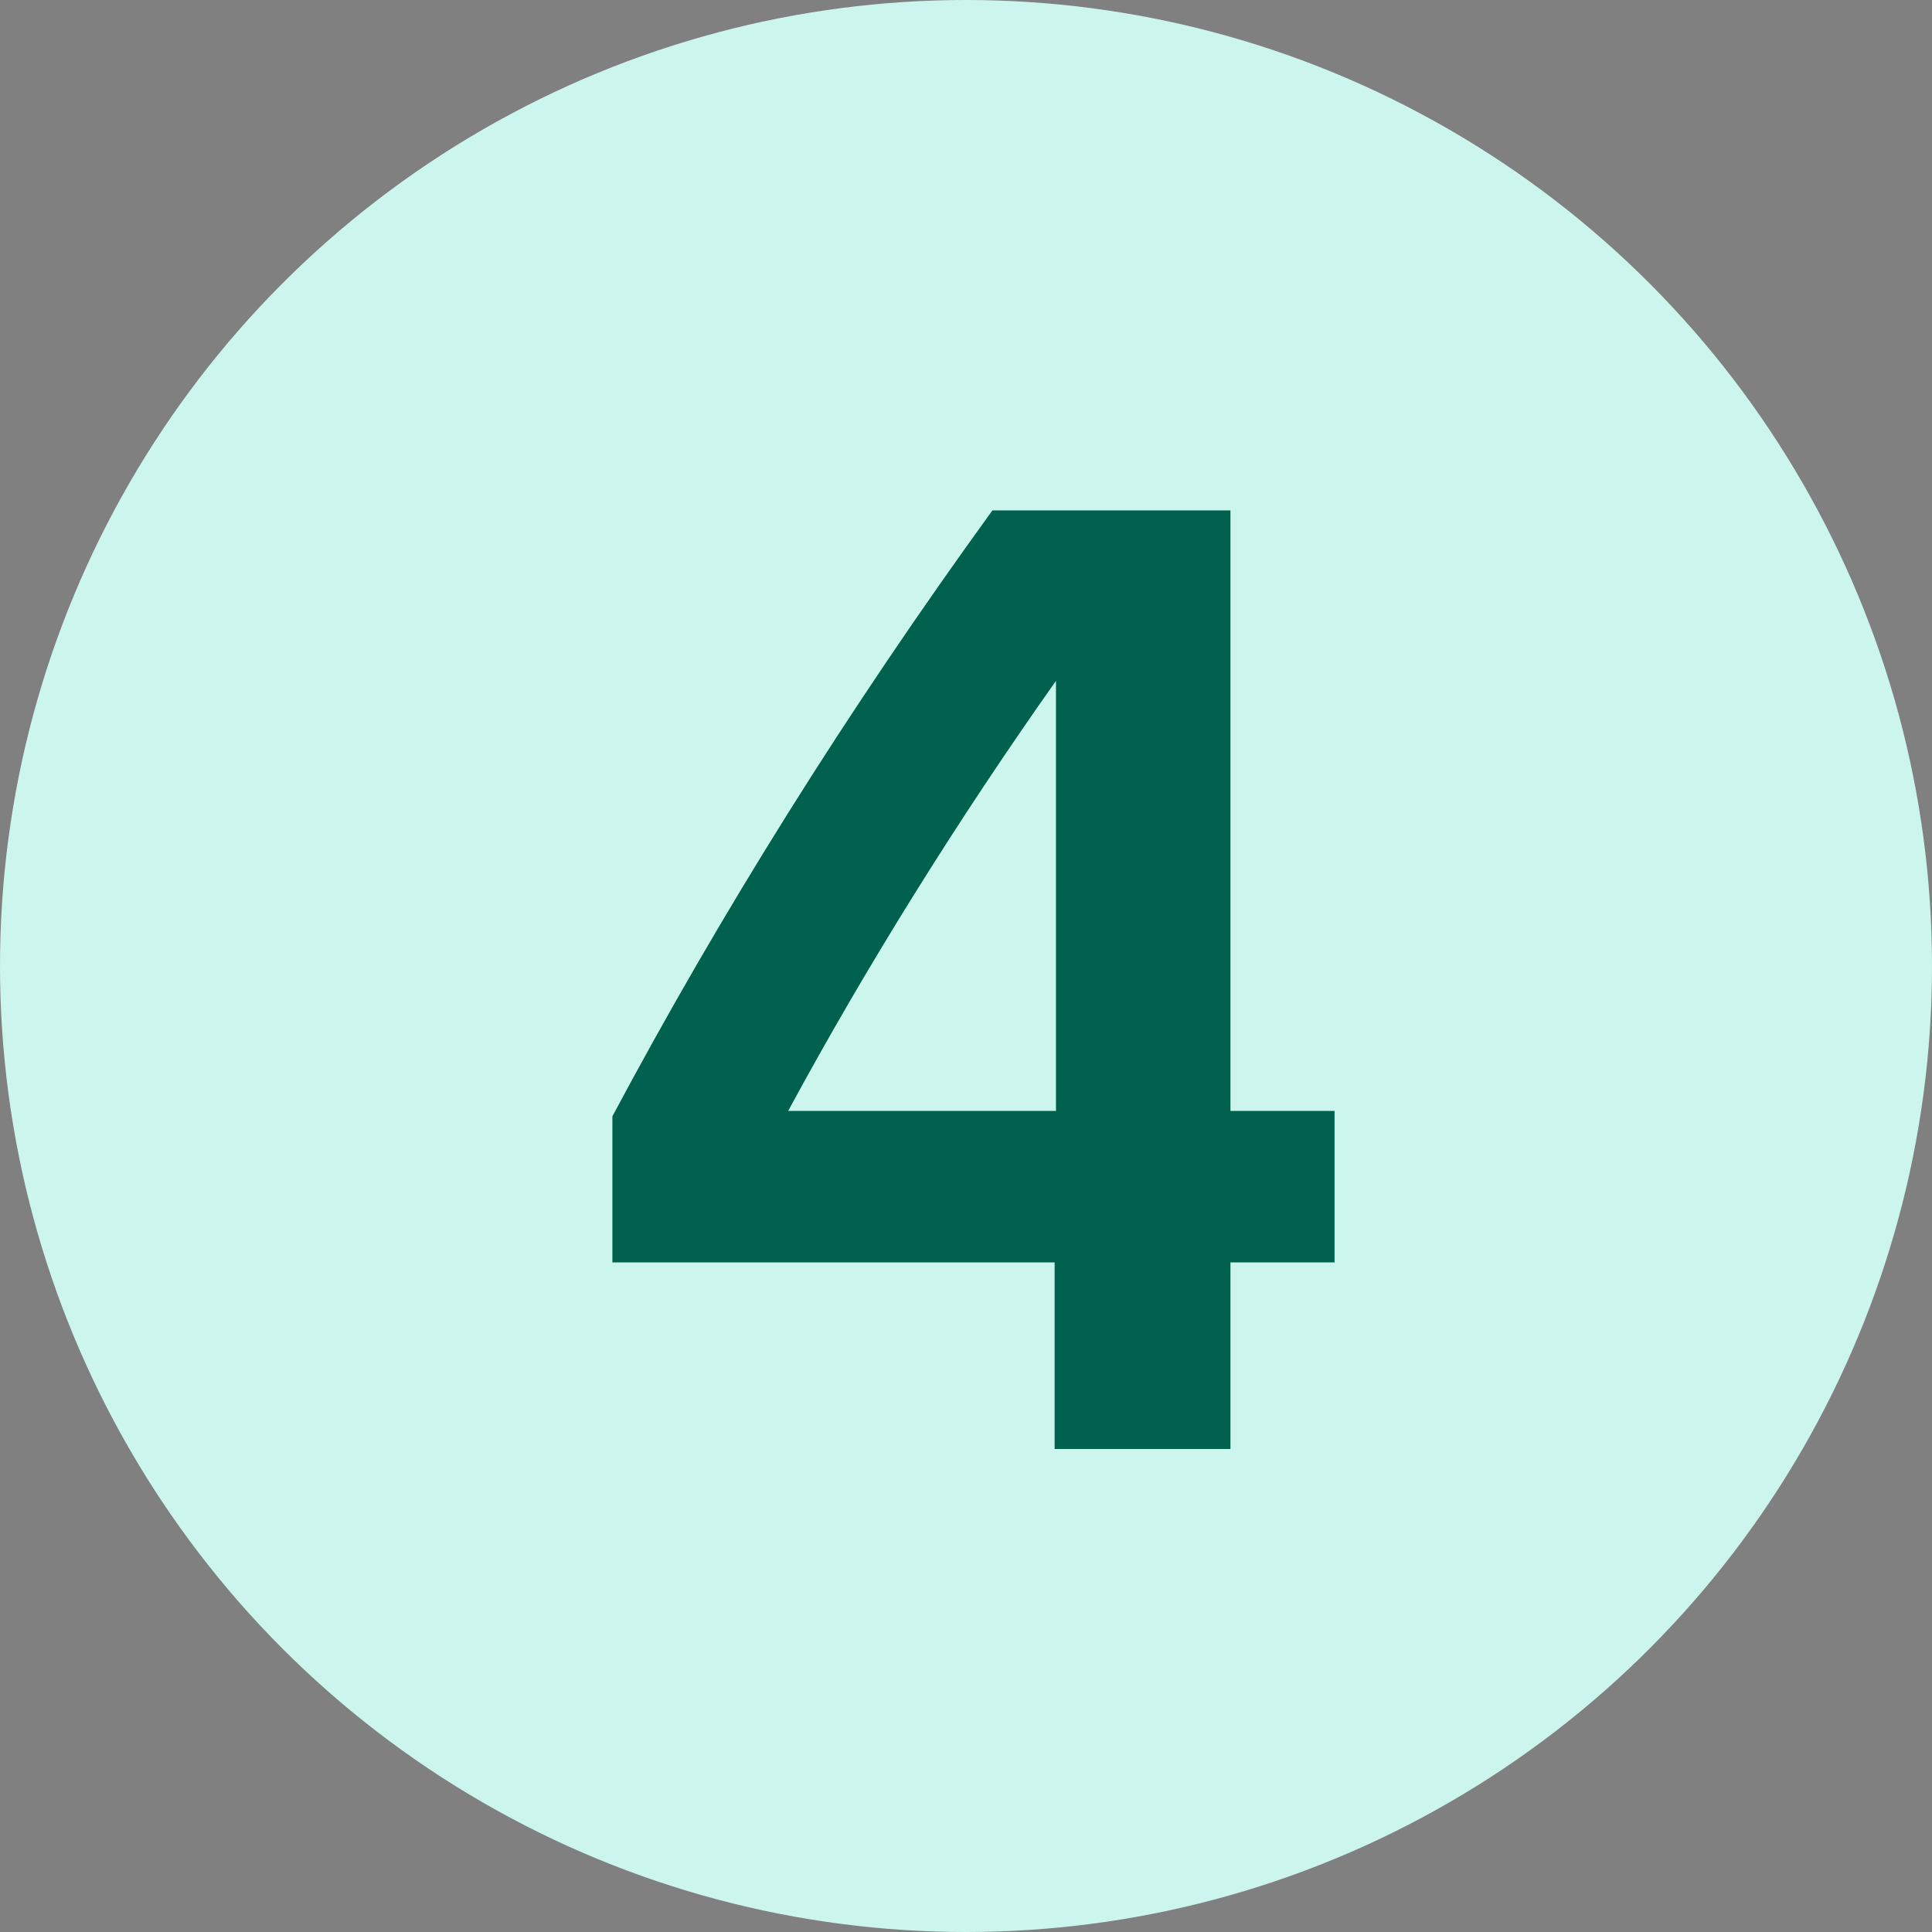
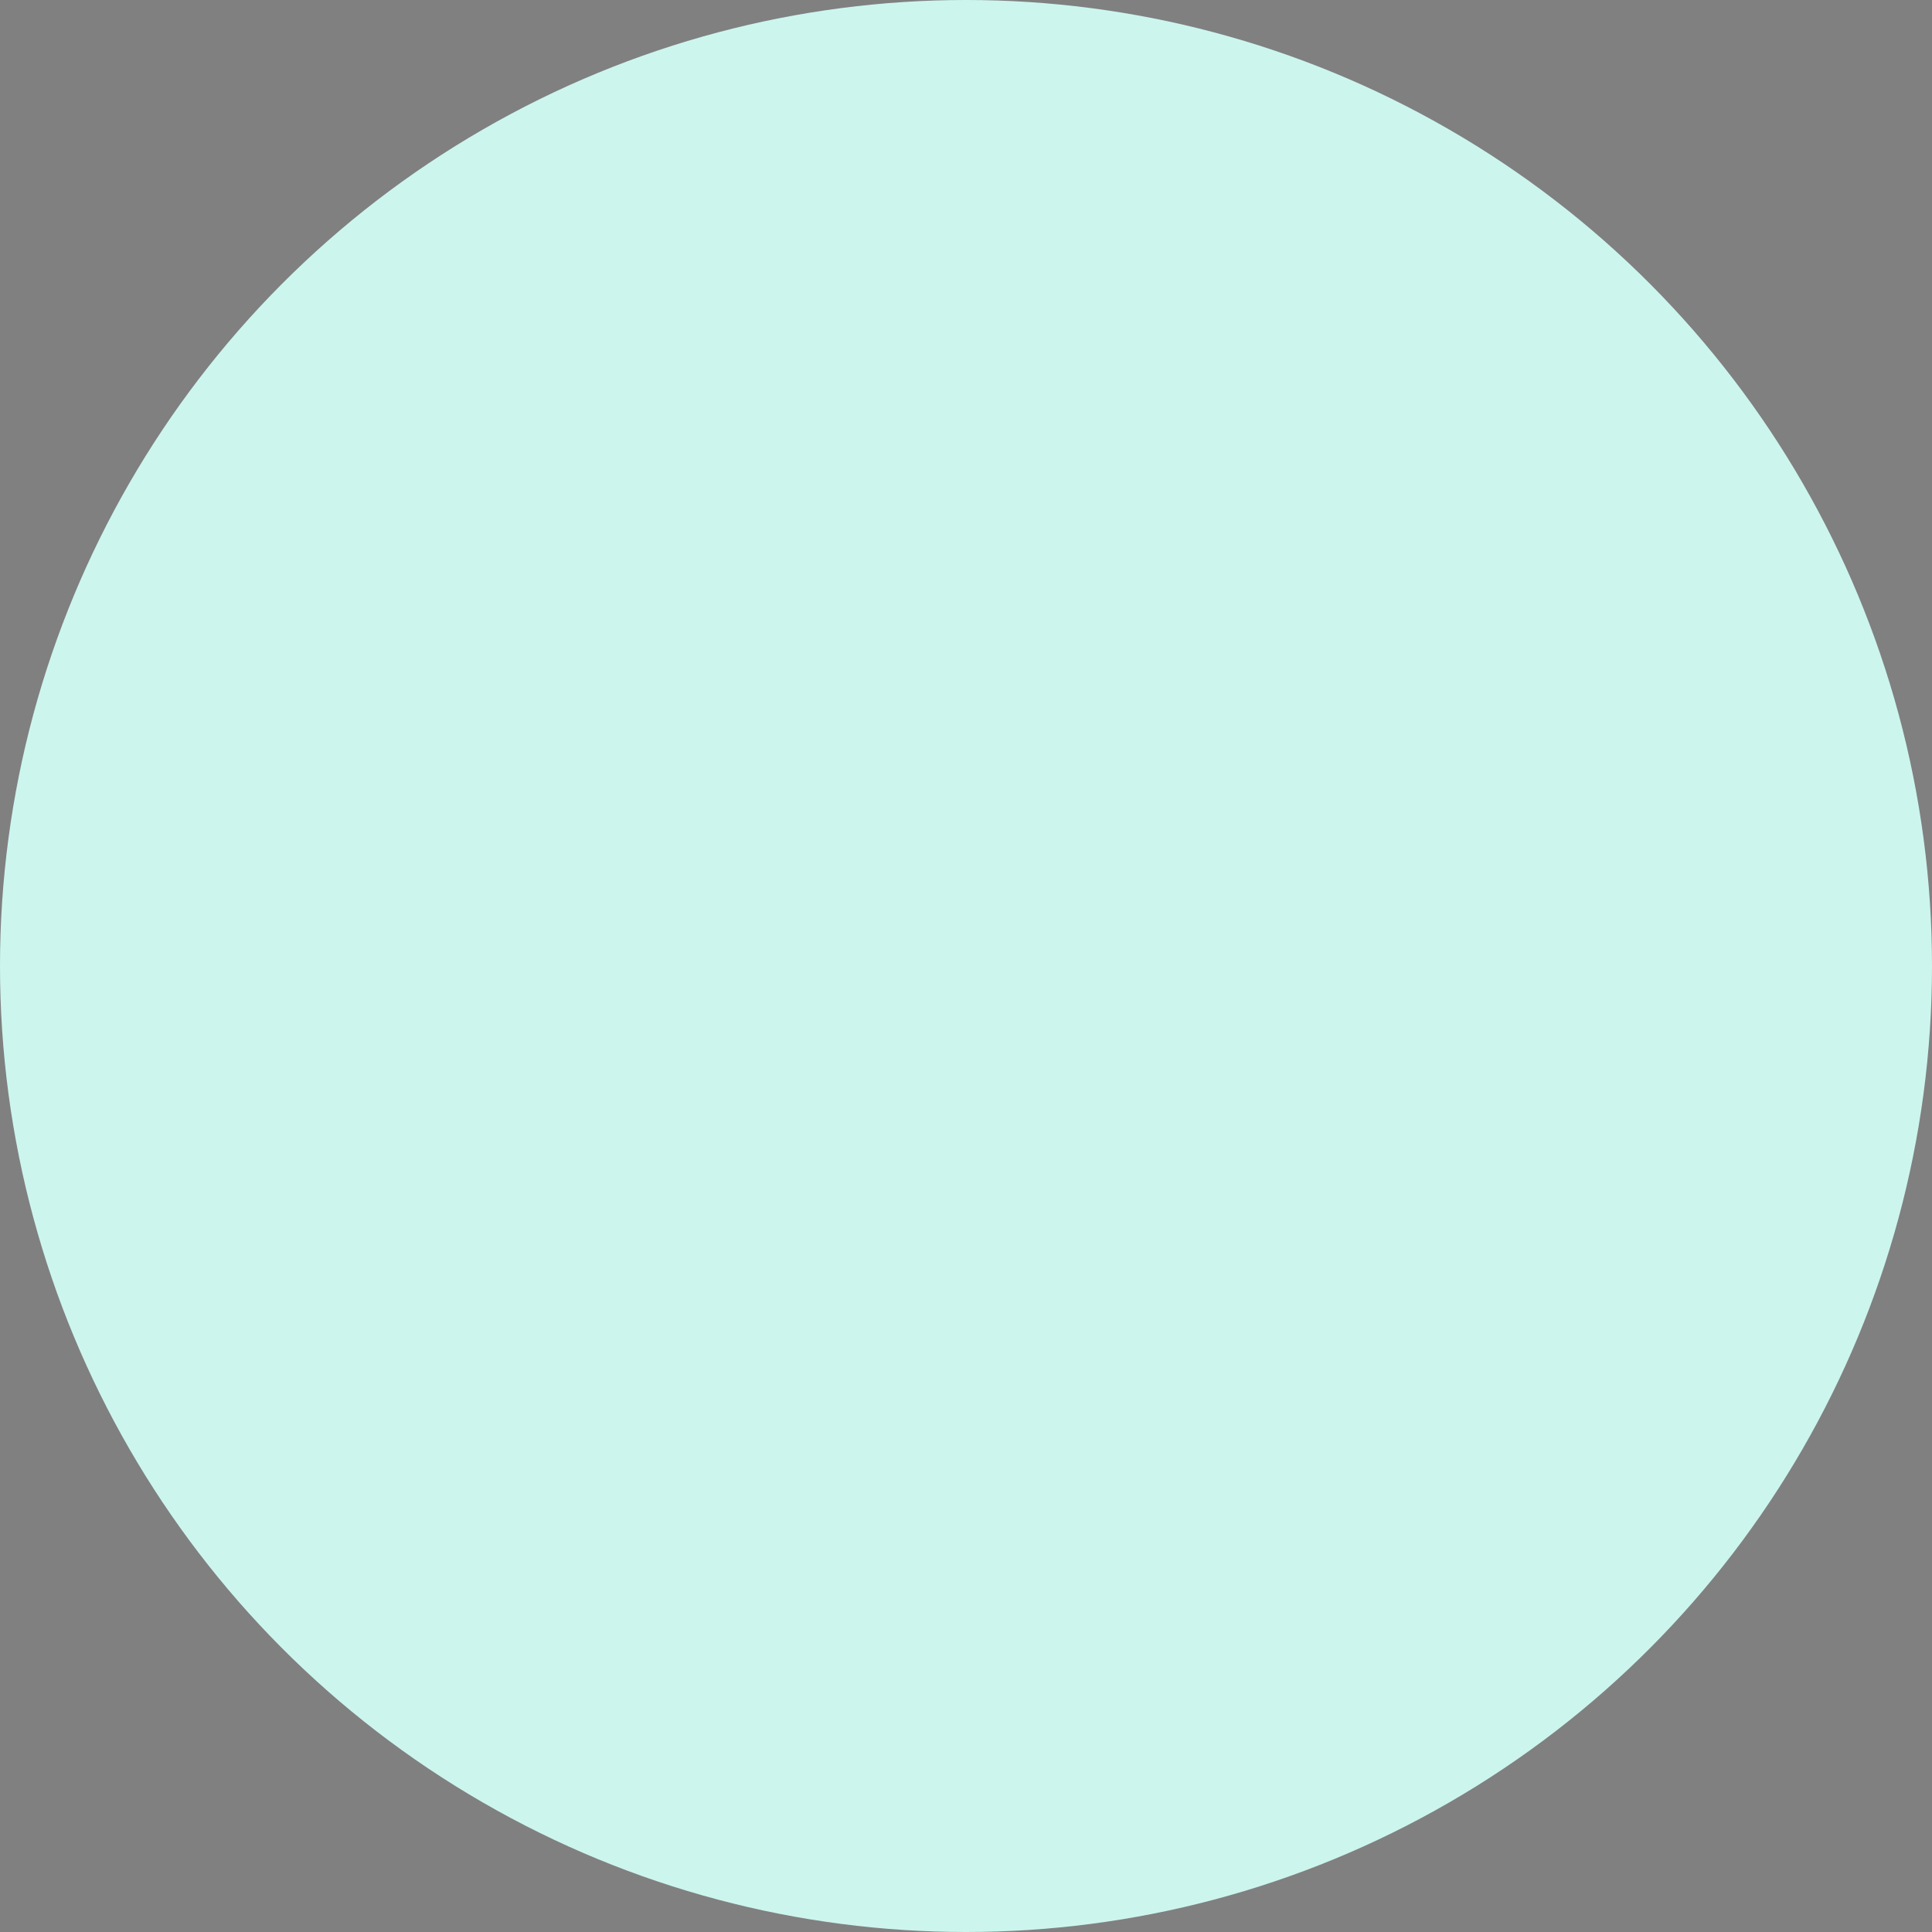
<svg xmlns="http://www.w3.org/2000/svg" fill="none" viewBox="0 0 72 72" width="48" height="48">
  <rect x="0" y="0" width="72" height="72" fill="#808080" stroke="none" />
  <circle cx="36" cy="36" r="36" fill="#CCF5EE" />
-   <path fill="#00614E" d="M45.855 19.022V41.4h3.88v5.645h-3.88V54h-6.552v-6.955H22.822v-5.443c4.032-7.56 8.719-15.07 14.162-22.58zM39.353 41.4V25.373c-3.629 5.14-7.006 10.533-9.98 16.027z" />
</svg>